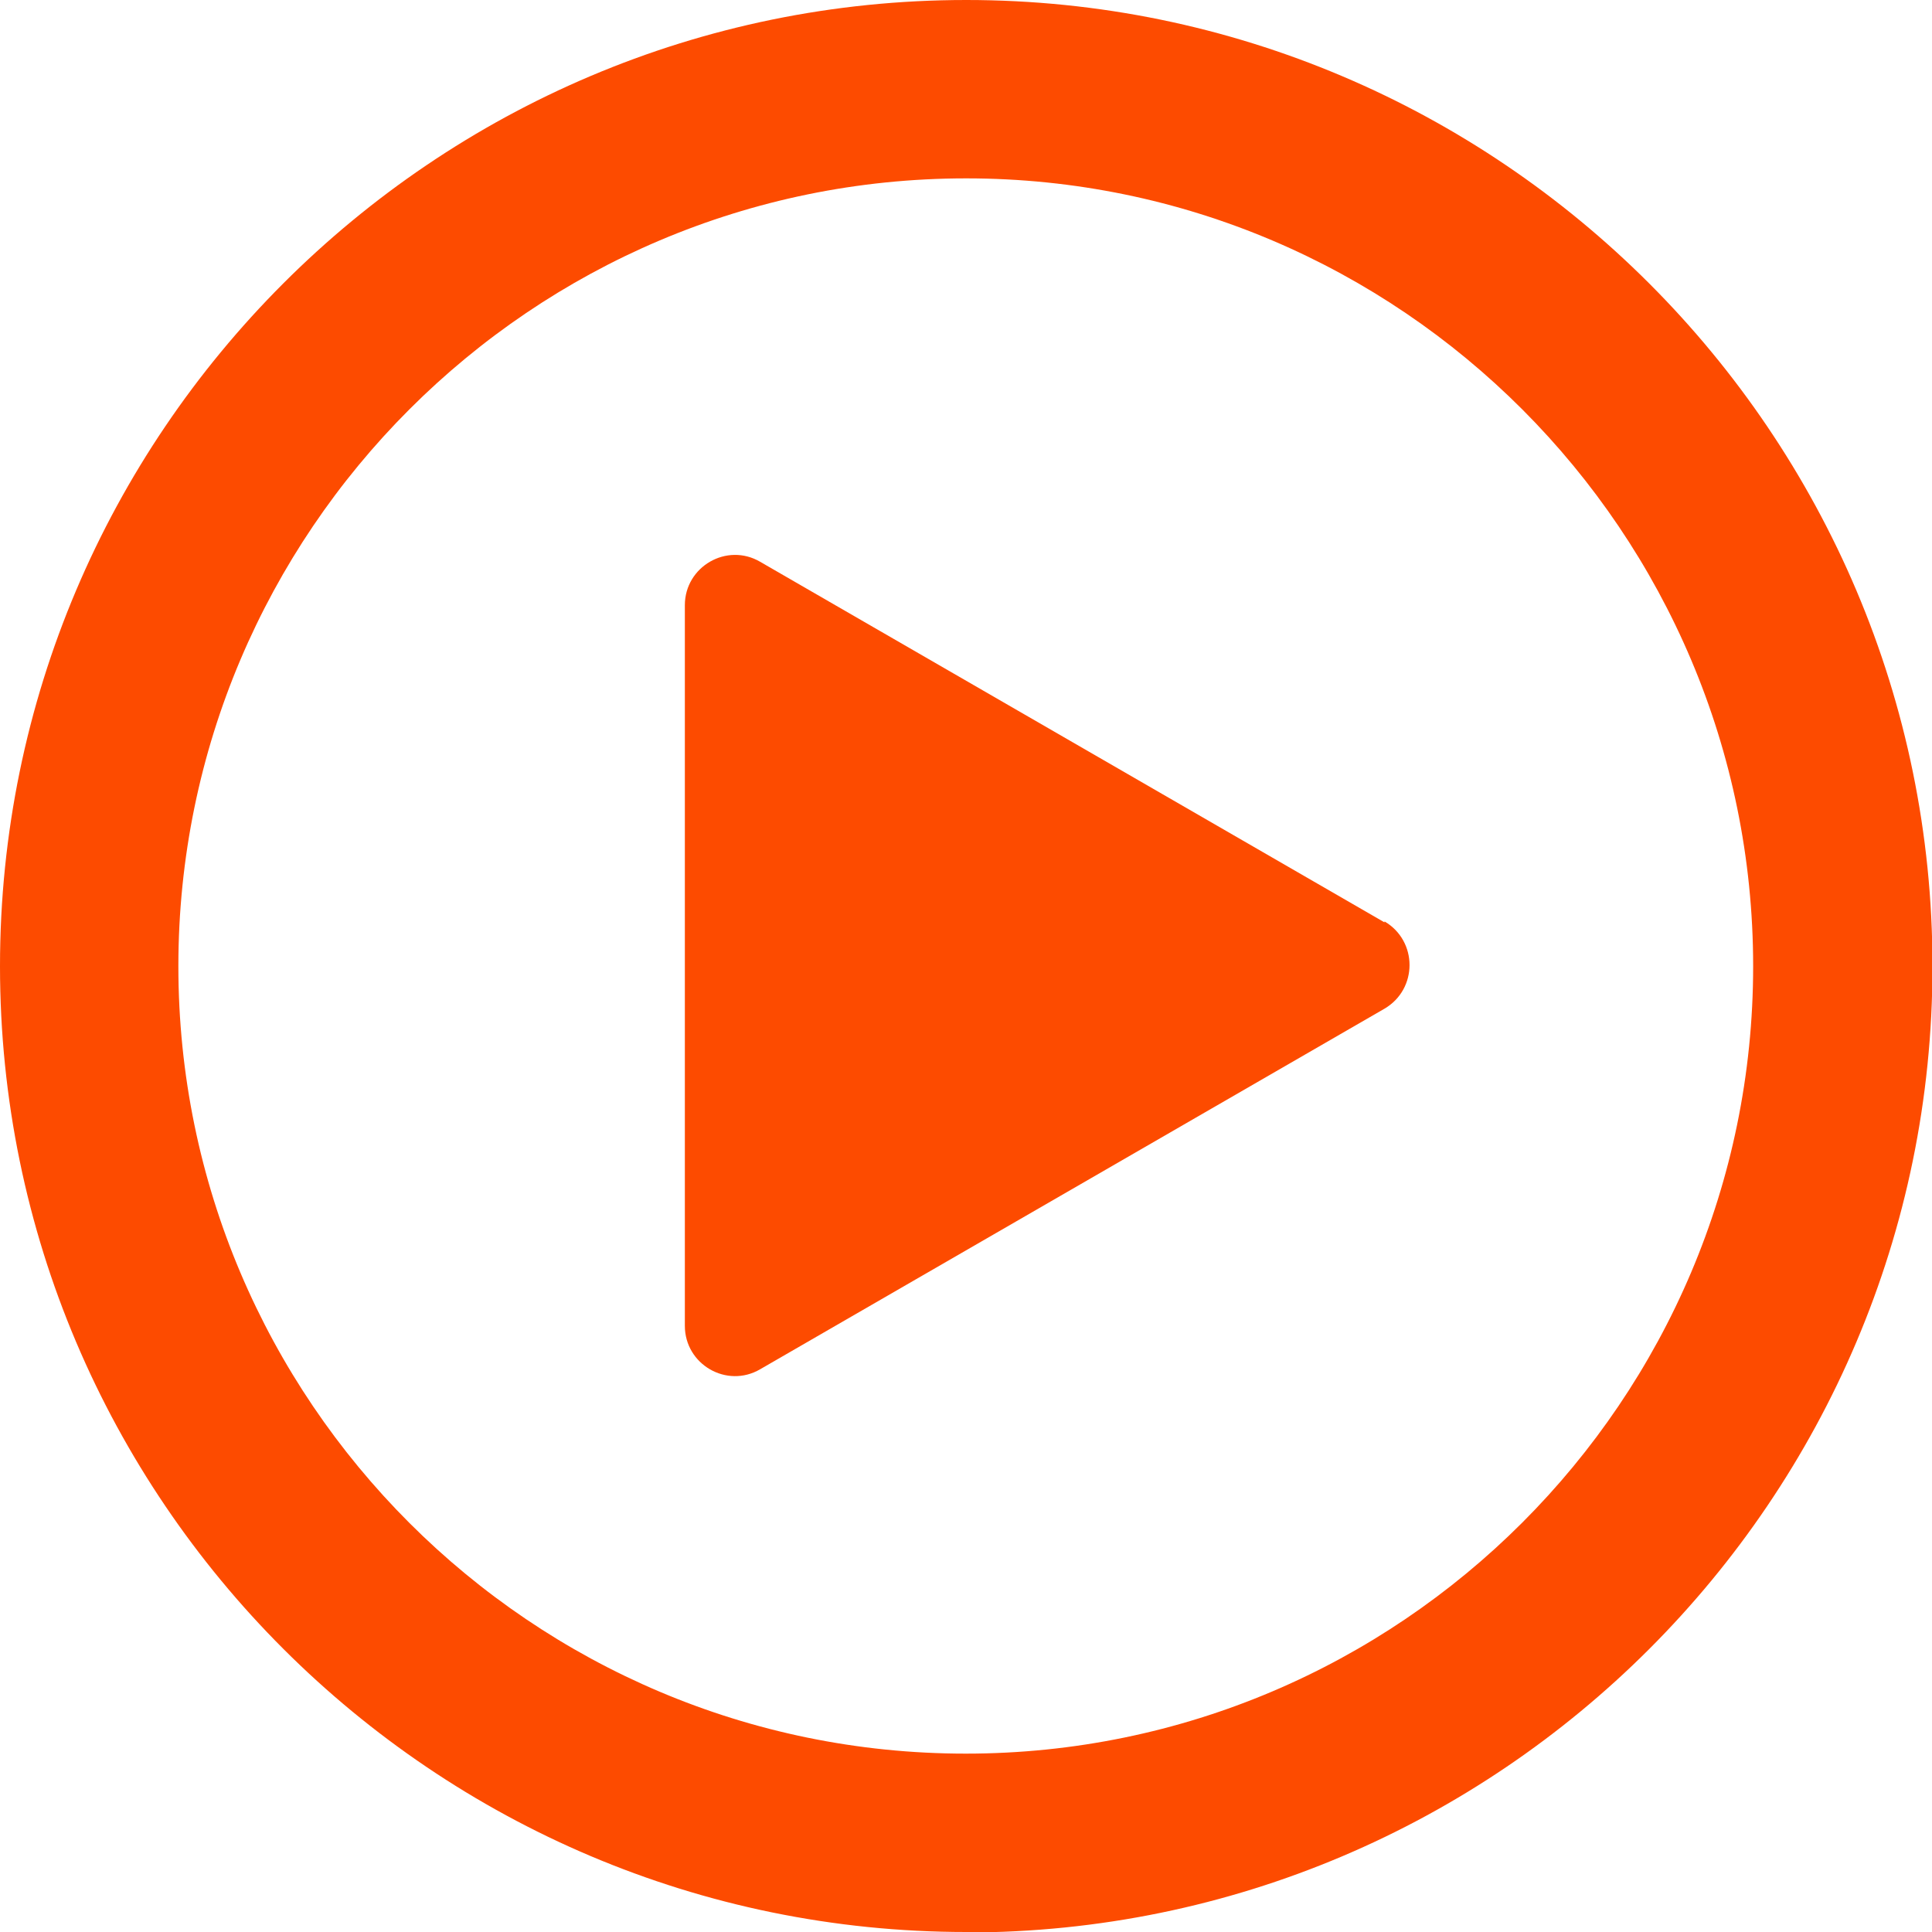
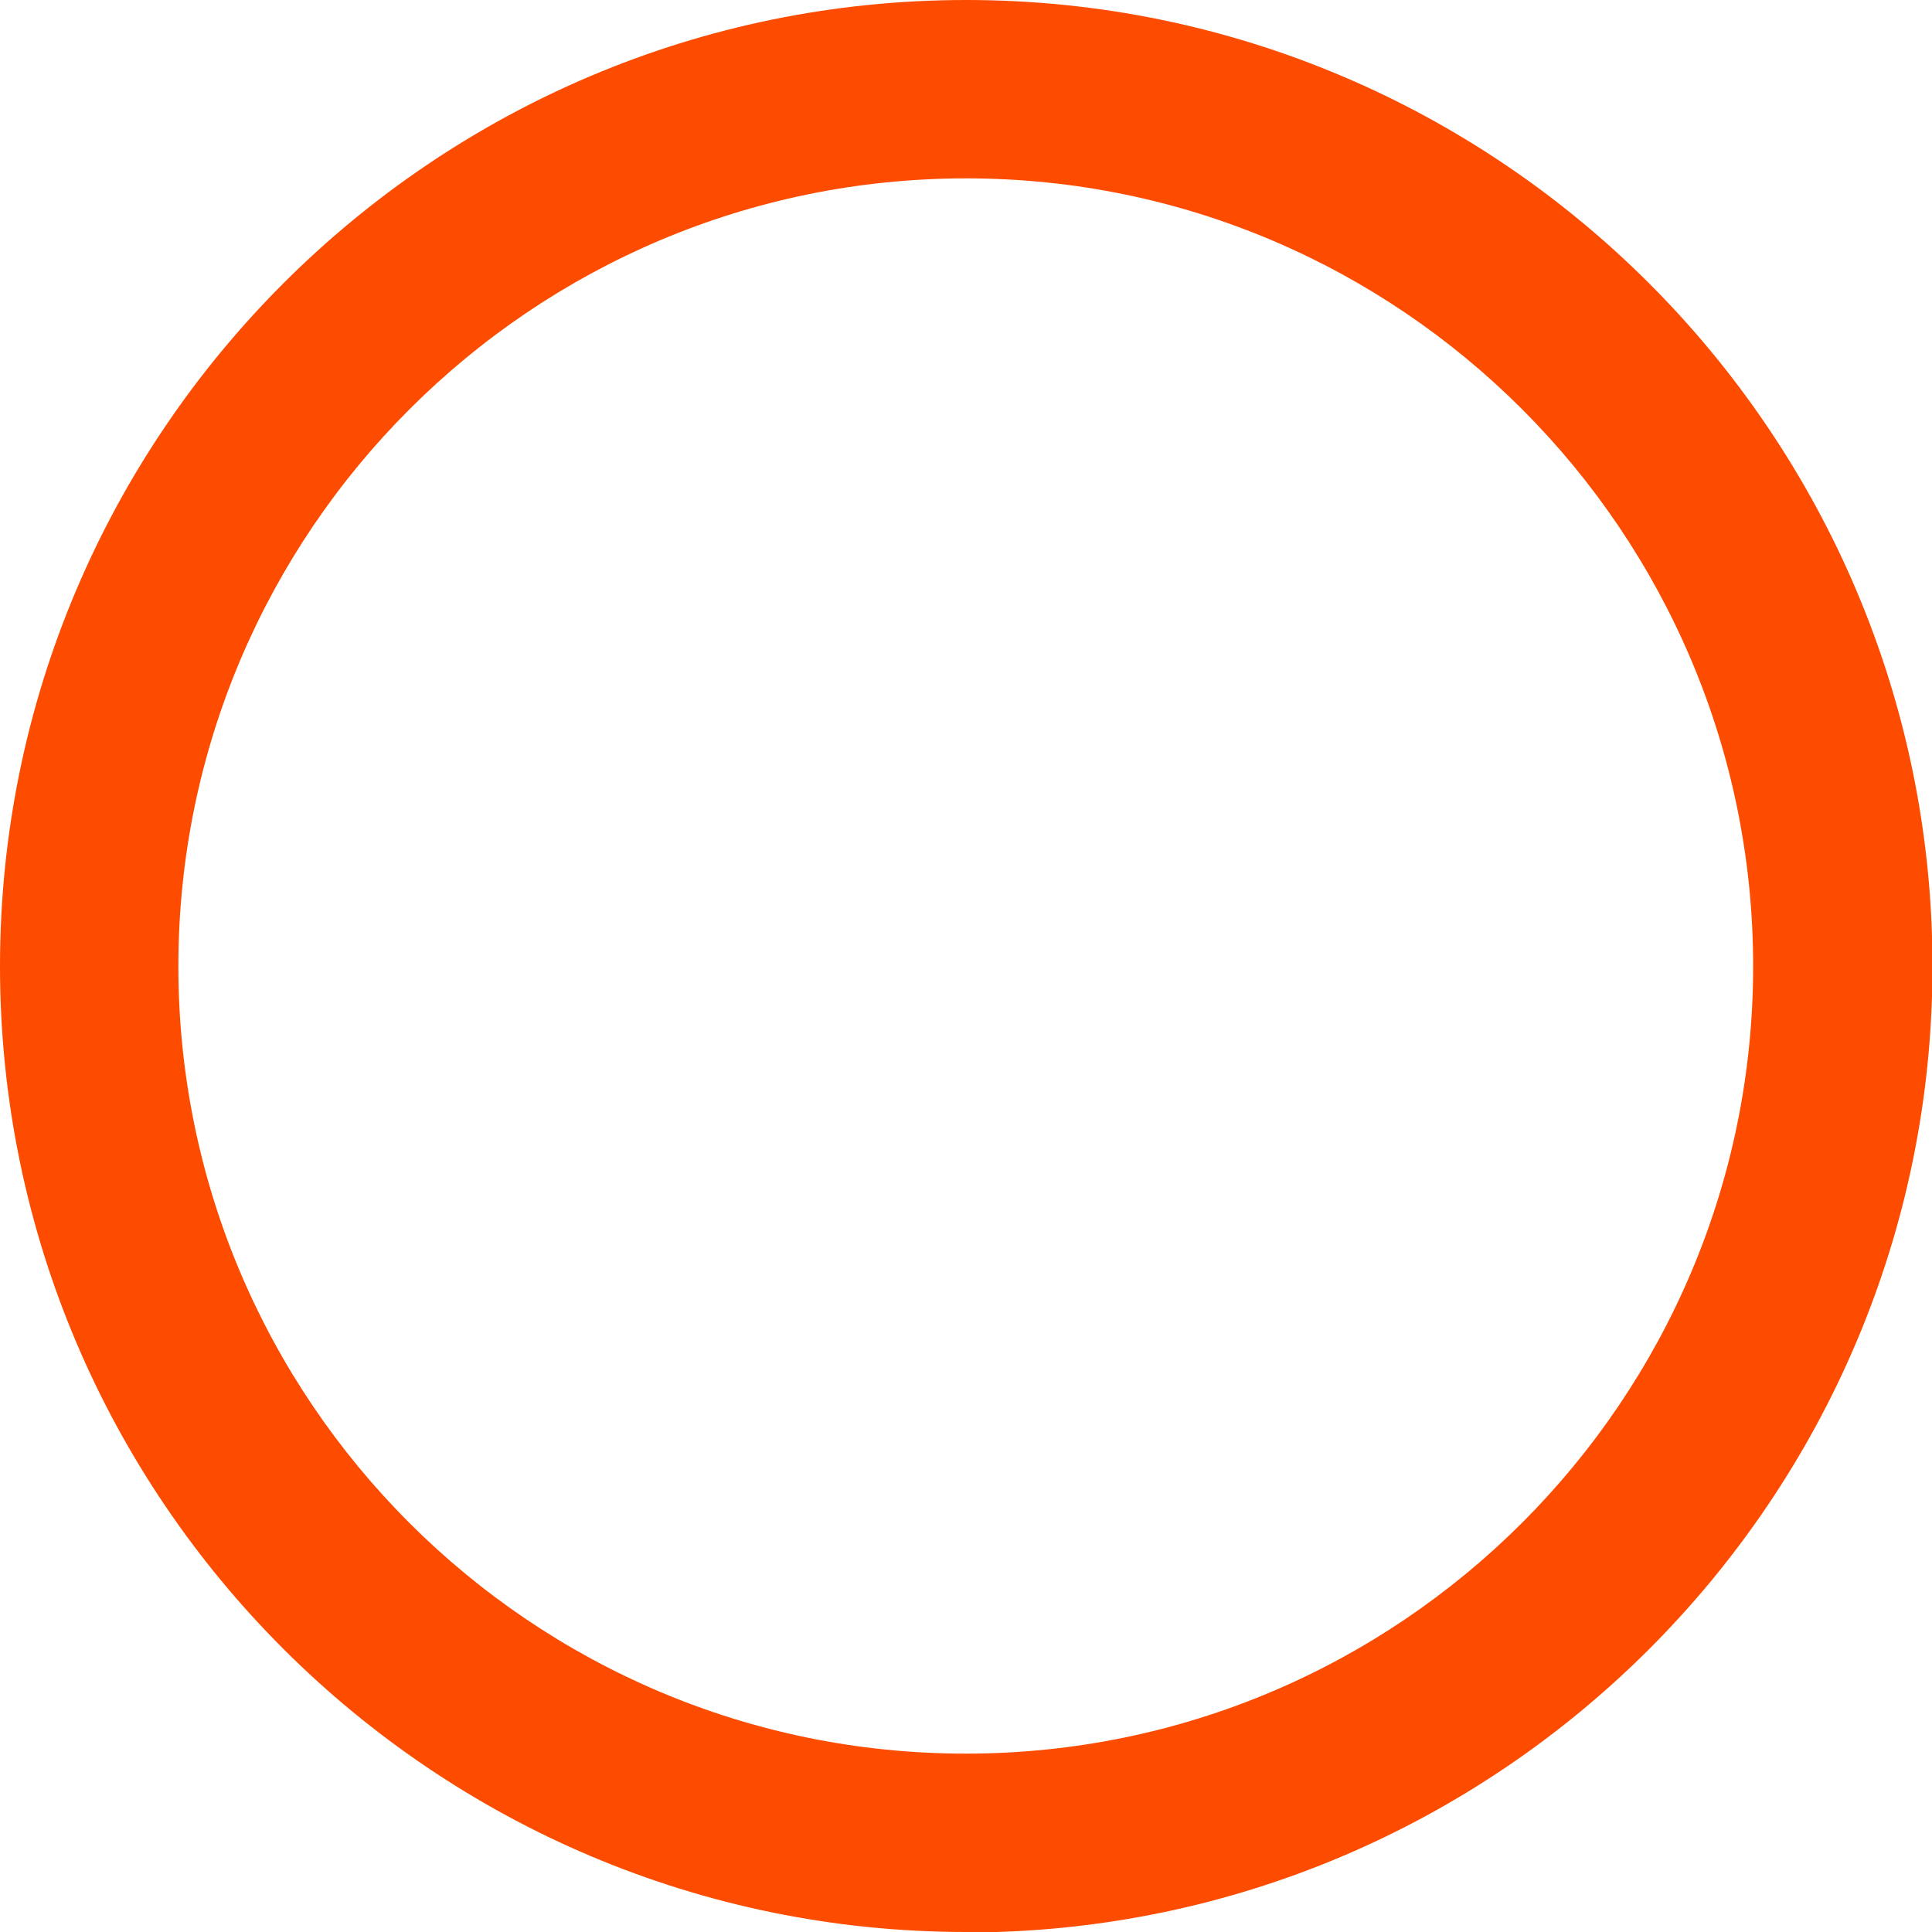
<svg xmlns="http://www.w3.org/2000/svg" id="_レイヤー_2" data-name="レイヤー 2" viewBox="0 0 40.51 40.51">
  <defs>
    <style>
      .cls-1 {
        fill: #fd4b00;
      }
    </style>
  </defs>
  <g id="_デザイン" data-name="デザイン">
    <g>
      <path class="cls-1" d="M20.26,40.51C9.09,40.51,0,31.43,0,20.26S9.09,0,20.26,0s20.26,9.09,20.26,20.26-9.09,20.26-20.26,20.26ZM20.26,3.74C11.15,3.74,3.74,11.15,3.74,20.26s7.41,16.51,16.51,16.51,16.51-7.41,16.51-16.51S29.36,3.74,20.26,3.74Z" />
-       <path class="cls-1" d="M29.03,19.34l-13.09-7.56c-.7-.41-1.58.1-1.58.91v15.11c0,.81.88,1.32,1.58.91l13.09-7.56c.7-.41.7-1.42,0-1.83Z" />
    </g>
  </g>
</svg>